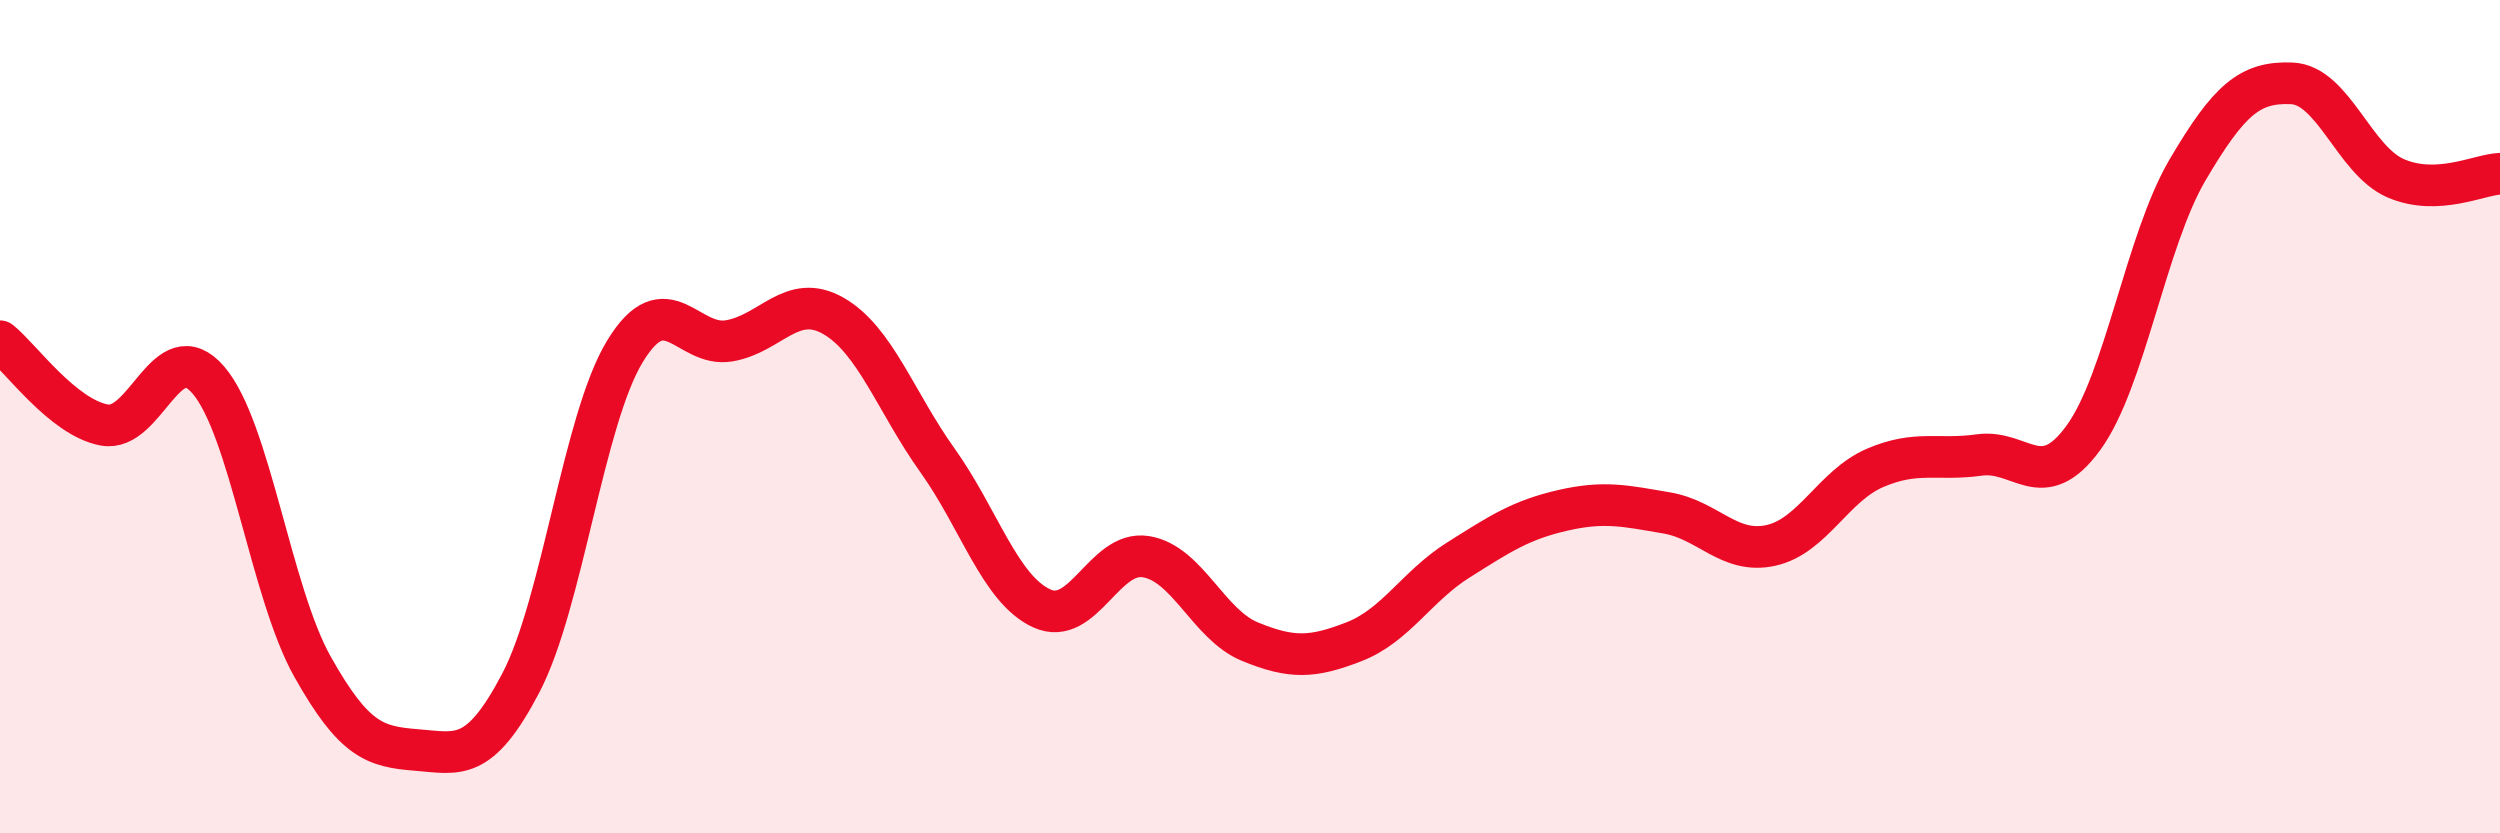
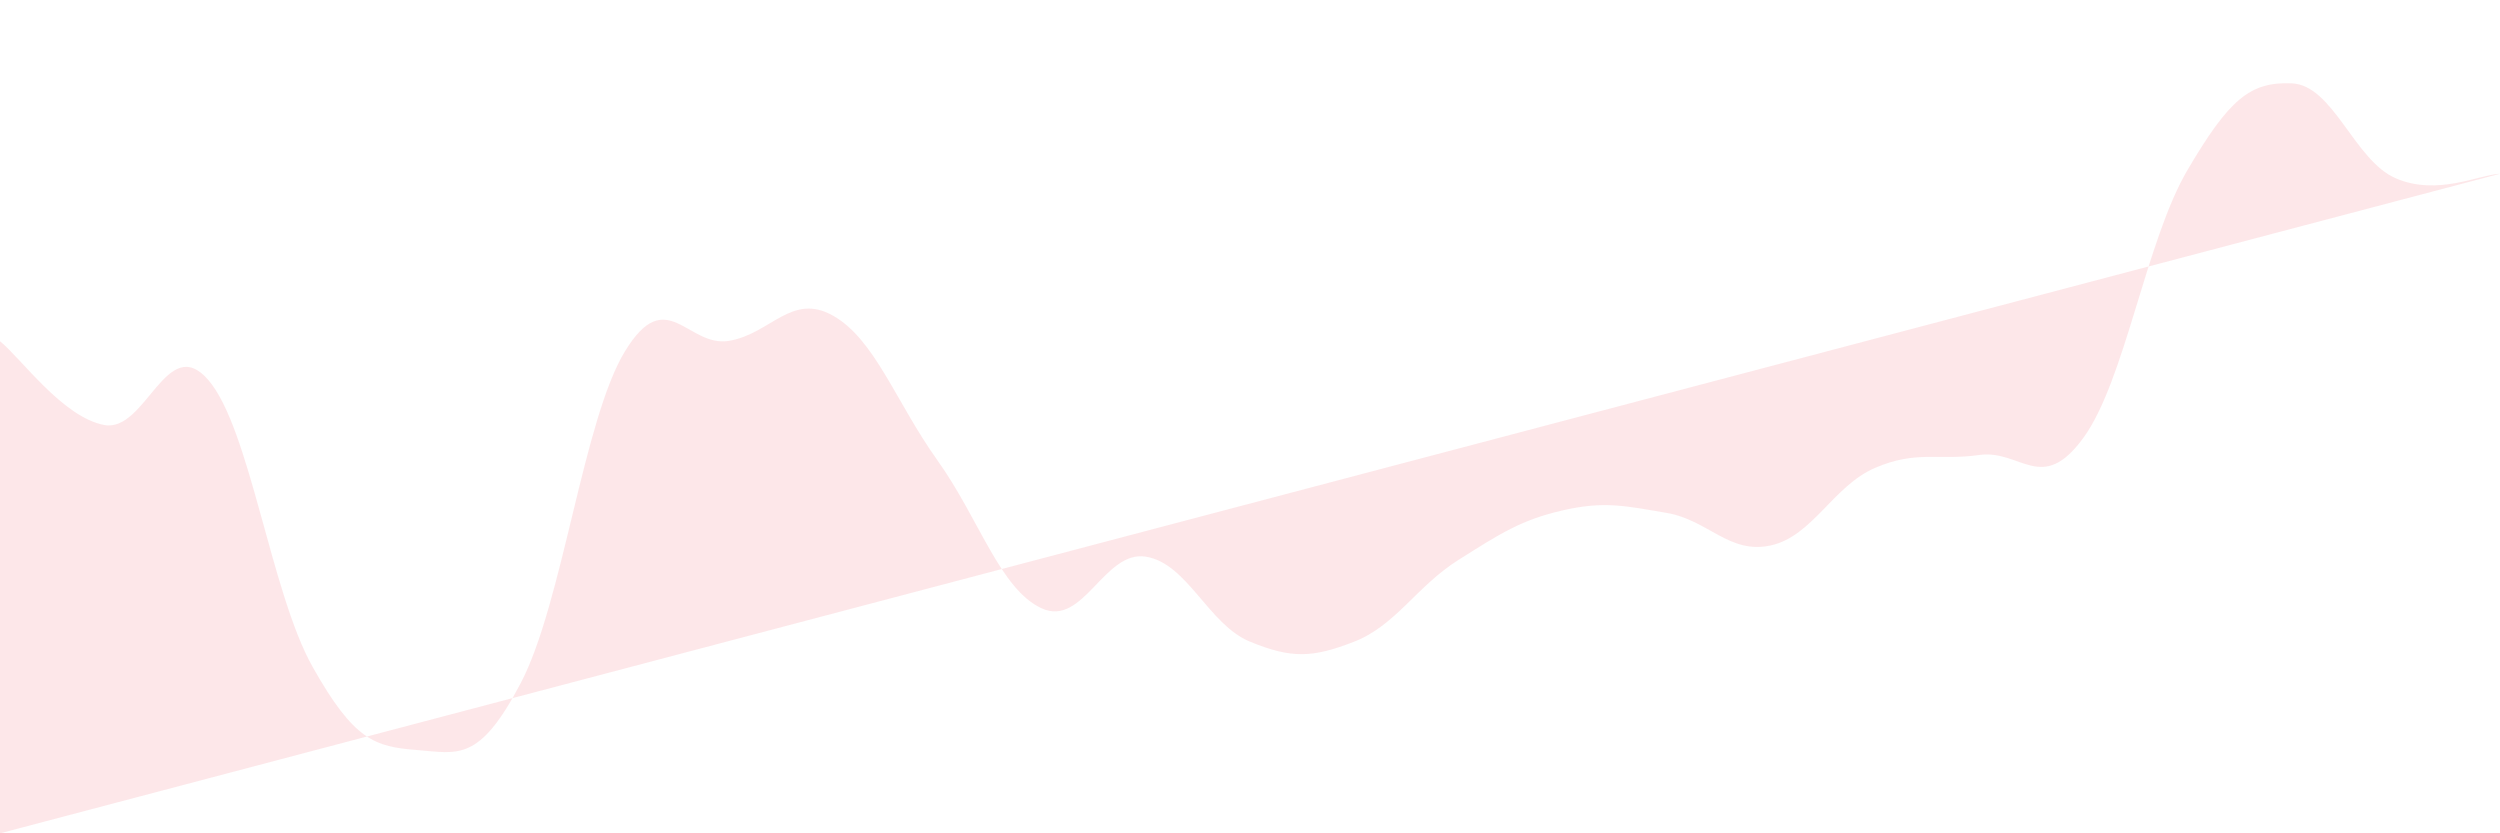
<svg xmlns="http://www.w3.org/2000/svg" width="60" height="20" viewBox="0 0 60 20">
-   <path d="M 0,8.19 C 0.5,8.59 1.5,10.01 2.5,10.2 C 3.5,10.39 4,7.96 5,9.12 C 6,10.28 6.5,14.22 7.5,16 C 8.5,17.78 9,17.92 10,18 C 11,18.08 11.5,18.3 12.5,16.39 C 13.5,14.48 14,10.07 15,8.43 C 16,6.79 16.5,8.35 17.5,8.18 C 18.5,8.01 19,7.01 20,7.58 C 21,8.15 21.5,9.65 22.5,11.05 C 23.5,12.45 24,14.14 25,14.6 C 26,15.06 26.5,13.2 27.5,13.36 C 28.5,13.52 29,14.99 30,15.4 C 31,15.81 31.5,15.79 32.5,15.4 C 33.5,15.01 34,14.07 35,13.44 C 36,12.81 36.5,12.48 37.5,12.25 C 38.5,12.02 39,12.14 40,12.31 C 41,12.48 41.5,13.31 42.5,13.09 C 43.5,12.87 44,11.66 45,11.23 C 46,10.8 46.5,11.06 47.5,10.92 C 48.5,10.78 49,11.88 50,10.51 C 51,9.14 51.5,5.78 52.5,4.08 C 53.5,2.38 54,1.96 55,2 C 56,2.04 56.5,3.85 57.5,4.28 C 58.5,4.71 59.5,4.19 60,4.17L60 20L0 20Z" fill="#EB0A25" opacity="0.1" stroke-linecap="round" stroke-linejoin="round" />
-   <path d="M 0,8.19 C 0.5,8.59 1.5,10.01 2.5,10.2 C 3.5,10.39 4,7.96 5,9.12 C 6,10.28 6.5,14.22 7.5,16 C 8.5,17.78 9,17.92 10,18 C 11,18.08 11.5,18.3 12.5,16.39 C 13.5,14.48 14,10.07 15,8.43 C 16,6.79 16.5,8.35 17.5,8.18 C 18.5,8.01 19,7.01 20,7.58 C 21,8.15 21.5,9.65 22.5,11.05 C 23.5,12.45 24,14.14 25,14.6 C 26,15.06 26.5,13.2 27.5,13.36 C 28.5,13.52 29,14.99 30,15.4 C 31,15.81 31.5,15.79 32.5,15.4 C 33.5,15.01 34,14.07 35,13.44 C 36,12.81 36.5,12.48 37.5,12.25 C 38.5,12.02 39,12.14 40,12.31 C 41,12.48 41.5,13.31 42.5,13.09 C 43.5,12.87 44,11.66 45,11.23 C 46,10.8 46.5,11.06 47.5,10.92 C 48.5,10.78 49,11.88 50,10.51 C 51,9.14 51.5,5.78 52.5,4.08 C 53.5,2.38 54,1.96 55,2 C 56,2.04 56.5,3.85 57.5,4.28 C 58.5,4.71 59.5,4.19 60,4.17" stroke="#EB0A25" stroke-width="1" fill="none" stroke-linecap="round" stroke-linejoin="round" />
+   <path d="M 0,8.19 C 0.5,8.59 1.5,10.01 2.5,10.2 C 3.5,10.39 4,7.96 5,9.12 C 6,10.28 6.5,14.22 7.5,16 C 8.5,17.78 9,17.92 10,18 C 11,18.08 11.5,18.3 12.5,16.39 C 13.5,14.48 14,10.07 15,8.43 C 16,6.79 16.5,8.35 17.5,8.18 C 18.5,8.01 19,7.01 20,7.58 C 21,8.15 21.5,9.65 22.5,11.05 C 23.5,12.45 24,14.14 25,14.6 C 26,15.06 26.5,13.2 27.5,13.36 C 28.5,13.52 29,14.99 30,15.4 C 31,15.81 31.5,15.79 32.5,15.4 C 33.5,15.01 34,14.07 35,13.44 C 36,12.81 36.5,12.48 37.5,12.25 C 38.5,12.02 39,12.14 40,12.31 C 41,12.48 41.5,13.31 42.5,13.09 C 43.5,12.87 44,11.66 45,11.23 C 46,10.8 46.5,11.06 47.5,10.92 C 48.5,10.78 49,11.88 50,10.51 C 51,9.14 51.5,5.78 52.5,4.08 C 53.5,2.38 54,1.96 55,2 C 56,2.04 56.5,3.85 57.5,4.28 C 58.5,4.71 59.5,4.19 60,4.17L0 20Z" fill="#EB0A25" opacity="0.1" stroke-linecap="round" stroke-linejoin="round" />
</svg>